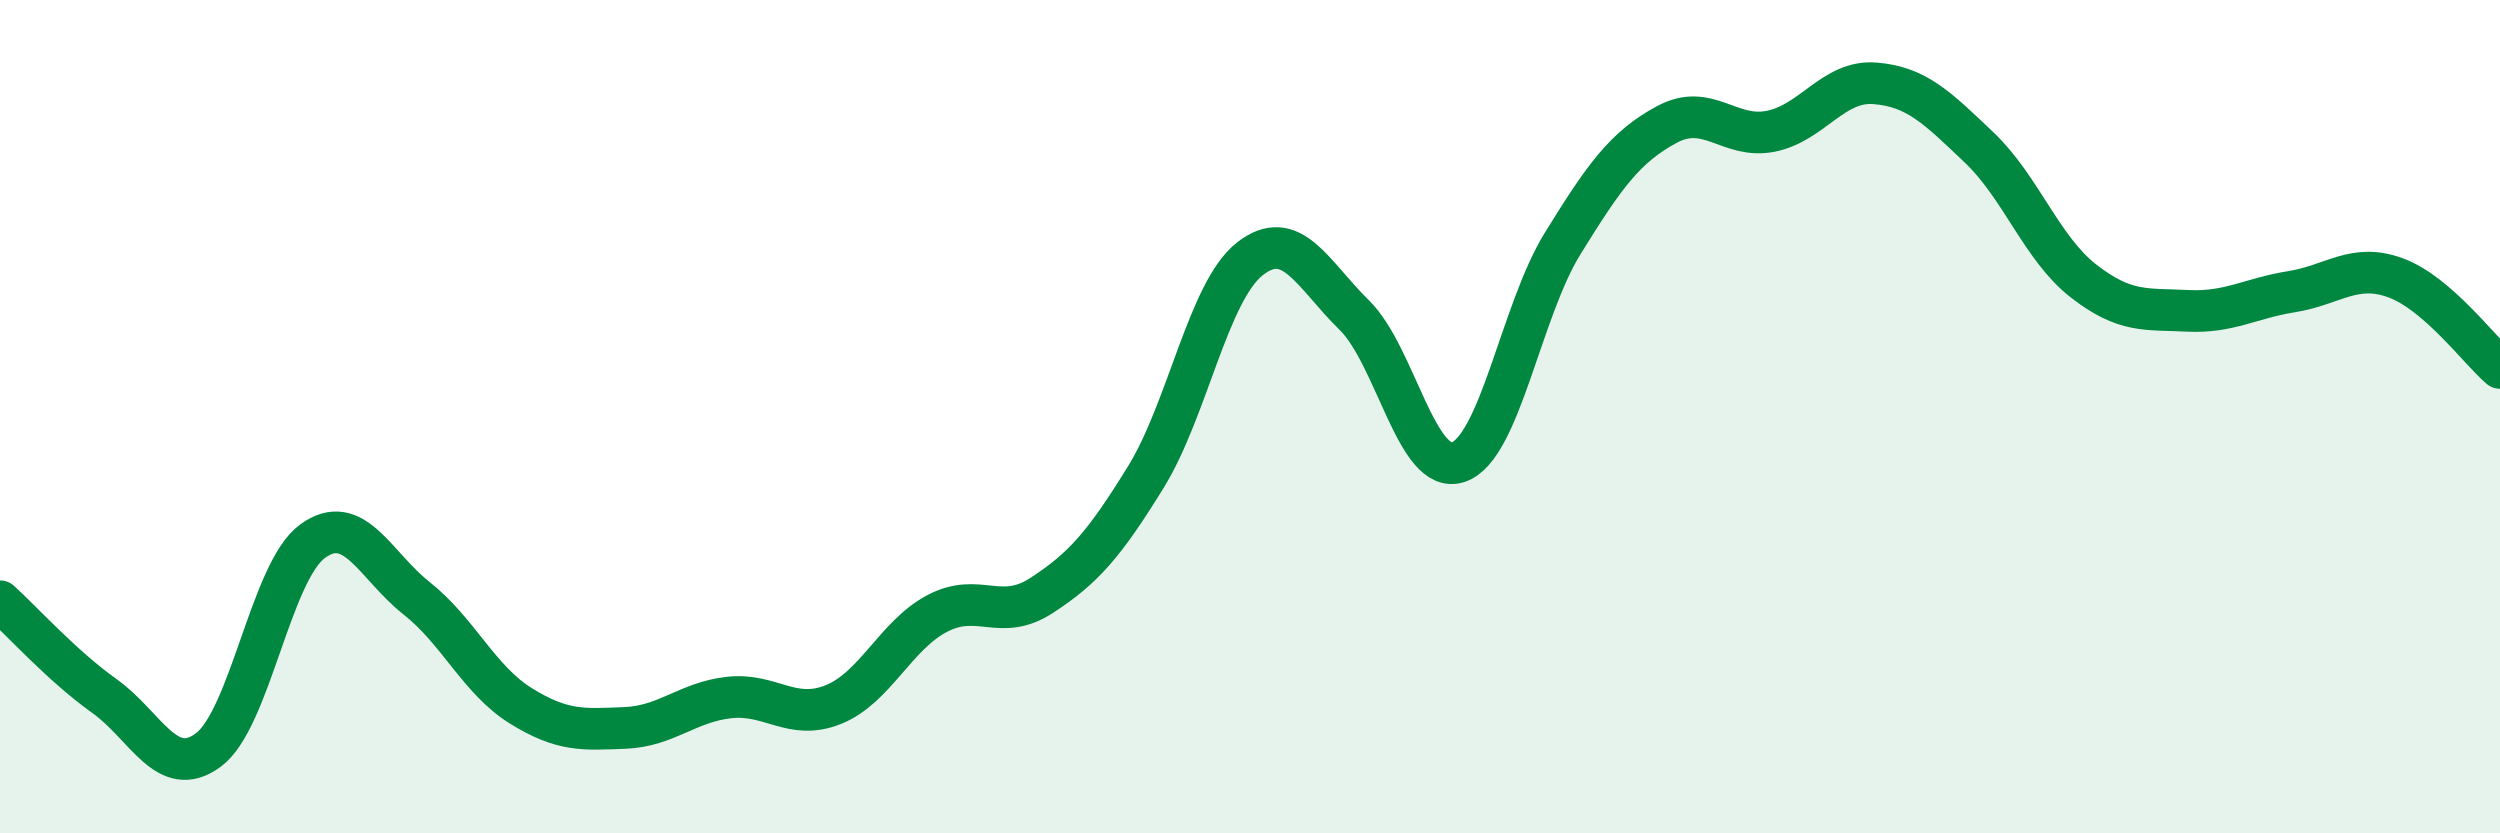
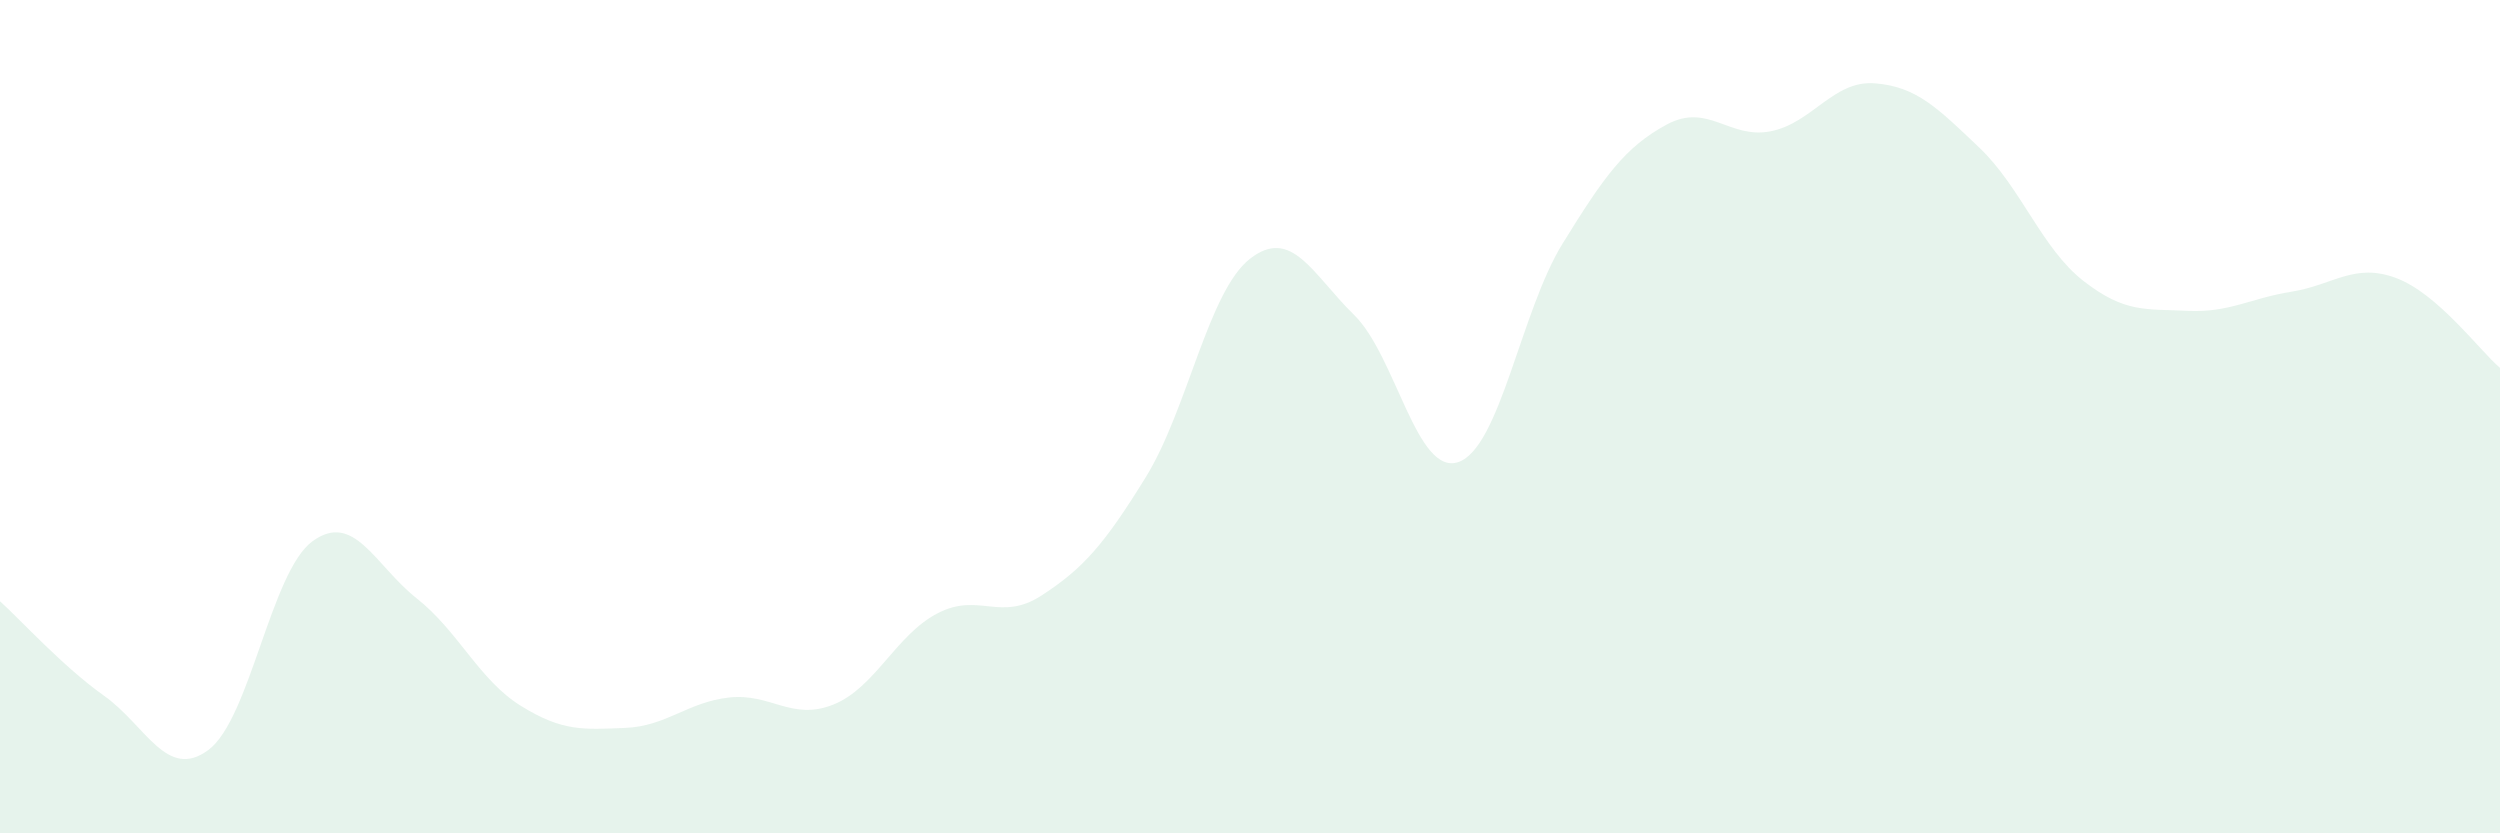
<svg xmlns="http://www.w3.org/2000/svg" width="60" height="20" viewBox="0 0 60 20">
  <path d="M 0,14.43 C 0.5,14.88 1.5,15.99 2.5,16.7 C 3.5,17.41 4,18.74 5,18 C 6,17.26 6.5,13.72 7.5,12.99 C 8.5,12.26 9,13.57 10,14.36 C 11,15.15 11.5,16.32 12.5,16.94 C 13.5,17.56 14,17.51 15,17.47 C 16,17.43 16.5,16.85 17.5,16.74 C 18.5,16.63 19,17.31 20,16.91 C 21,16.51 21.5,15.24 22.5,14.72 C 23.5,14.2 24,14.94 25,14.29 C 26,13.64 26.5,13.07 27.5,11.45 C 28.5,9.83 29,6.99 30,6.21 C 31,5.43 31.5,6.58 32.5,7.56 C 33.5,8.54 34,11.43 35,11.09 C 36,10.75 36.5,7.47 37.5,5.85 C 38.5,4.23 39,3.53 40,2.99 C 41,2.45 41.5,3.35 42.5,3.15 C 43.5,2.95 44,1.92 45,2 C 46,2.08 46.5,2.59 47.5,3.54 C 48.5,4.49 49,5.96 50,6.74 C 51,7.52 51.5,7.41 52.5,7.46 C 53.5,7.51 54,7.16 55,7 C 56,6.84 56.5,6.3 57.5,6.67 C 58.5,7.04 59.5,8.4 60,8.83L60 20L0 20Z" fill="#008740" opacity="0.1" stroke-linecap="round" stroke-linejoin="round" />
-   <path d="M 0,14.43 C 0.5,14.88 1.5,15.99 2.5,16.7 C 3.5,17.41 4,18.74 5,18 C 6,17.26 6.5,13.72 7.5,12.99 C 8.5,12.26 9,13.57 10,14.36 C 11,15.15 11.5,16.32 12.5,16.94 C 13.5,17.56 14,17.51 15,17.47 C 16,17.43 16.5,16.85 17.5,16.74 C 18.5,16.63 19,17.31 20,16.91 C 21,16.51 21.5,15.24 22.5,14.72 C 23.5,14.2 24,14.94 25,14.29 C 26,13.64 26.5,13.07 27.5,11.45 C 28.5,9.83 29,6.99 30,6.21 C 31,5.43 31.5,6.58 32.5,7.56 C 33.5,8.54 34,11.43 35,11.09 C 36,10.75 36.5,7.47 37.5,5.85 C 38.5,4.23 39,3.53 40,2.99 C 41,2.45 41.5,3.35 42.5,3.15 C 43.5,2.95 44,1.92 45,2 C 46,2.08 46.5,2.59 47.5,3.54 C 48.5,4.49 49,5.96 50,6.74 C 51,7.52 51.5,7.41 52.5,7.46 C 53.5,7.51 54,7.16 55,7 C 56,6.84 56.5,6.3 57.5,6.67 C 58.5,7.04 59.5,8.4 60,8.83" stroke="#008740" stroke-width="1" fill="none" stroke-linecap="round" stroke-linejoin="round" />
</svg>